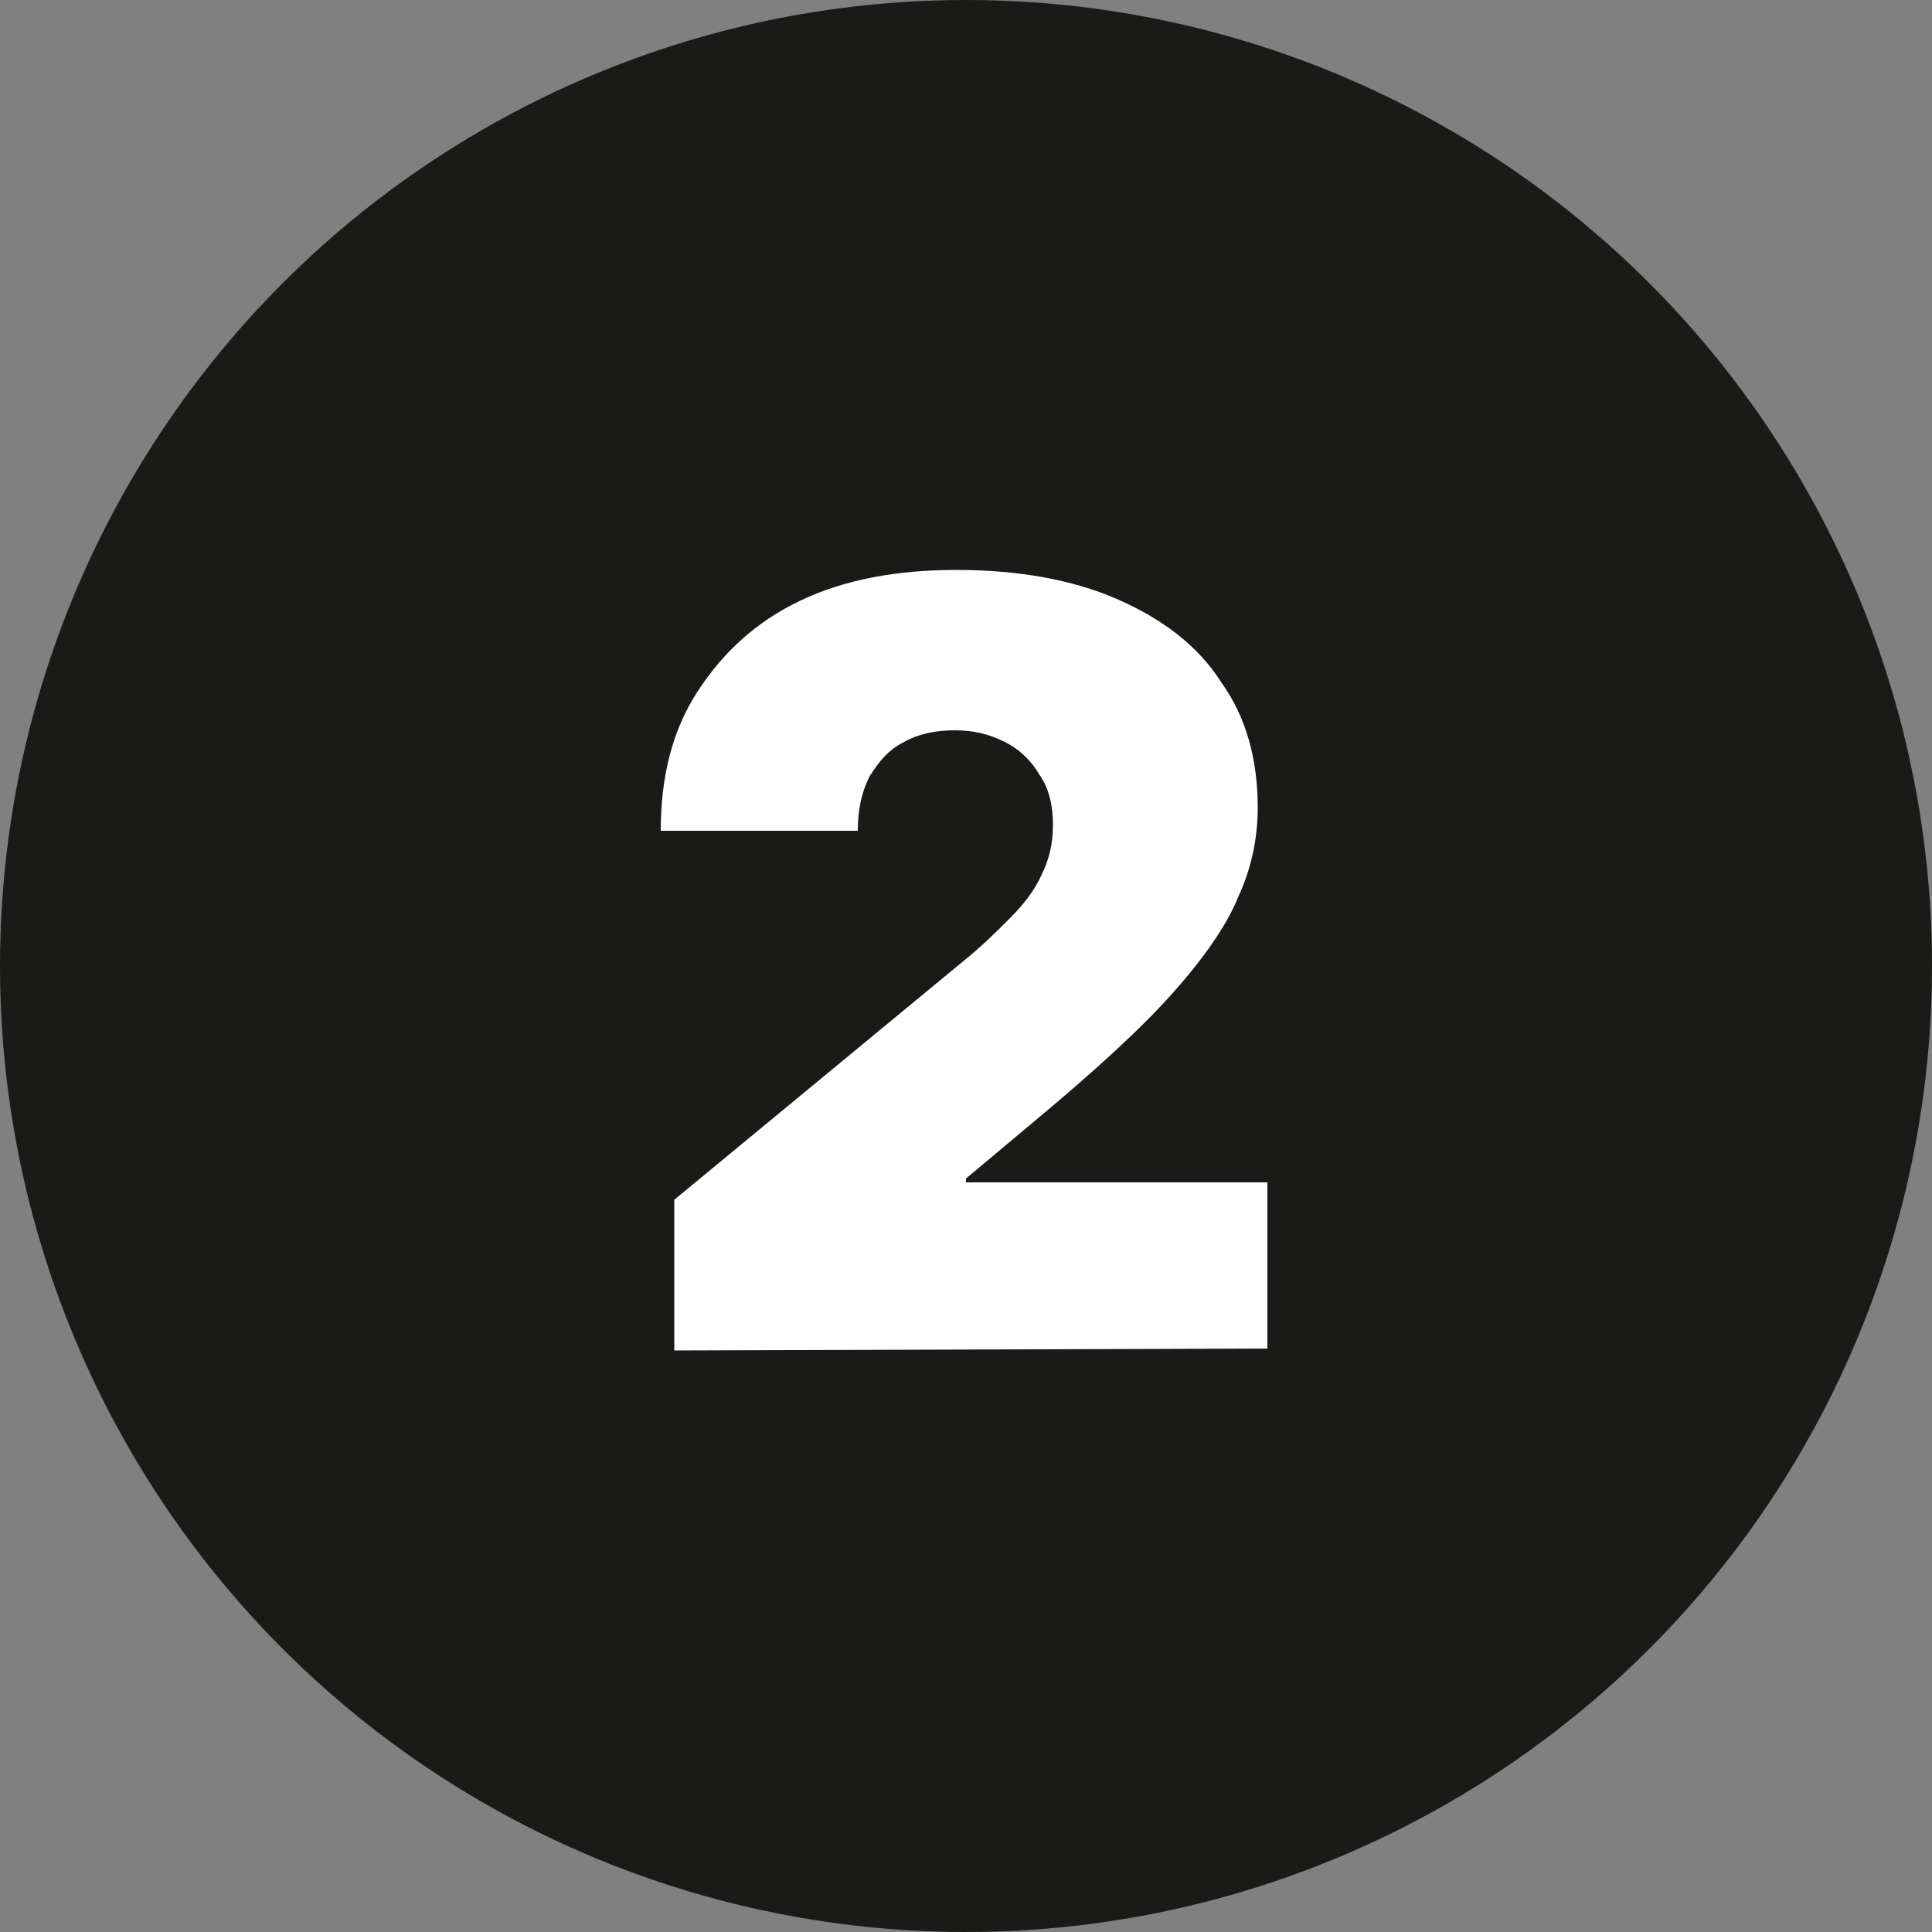
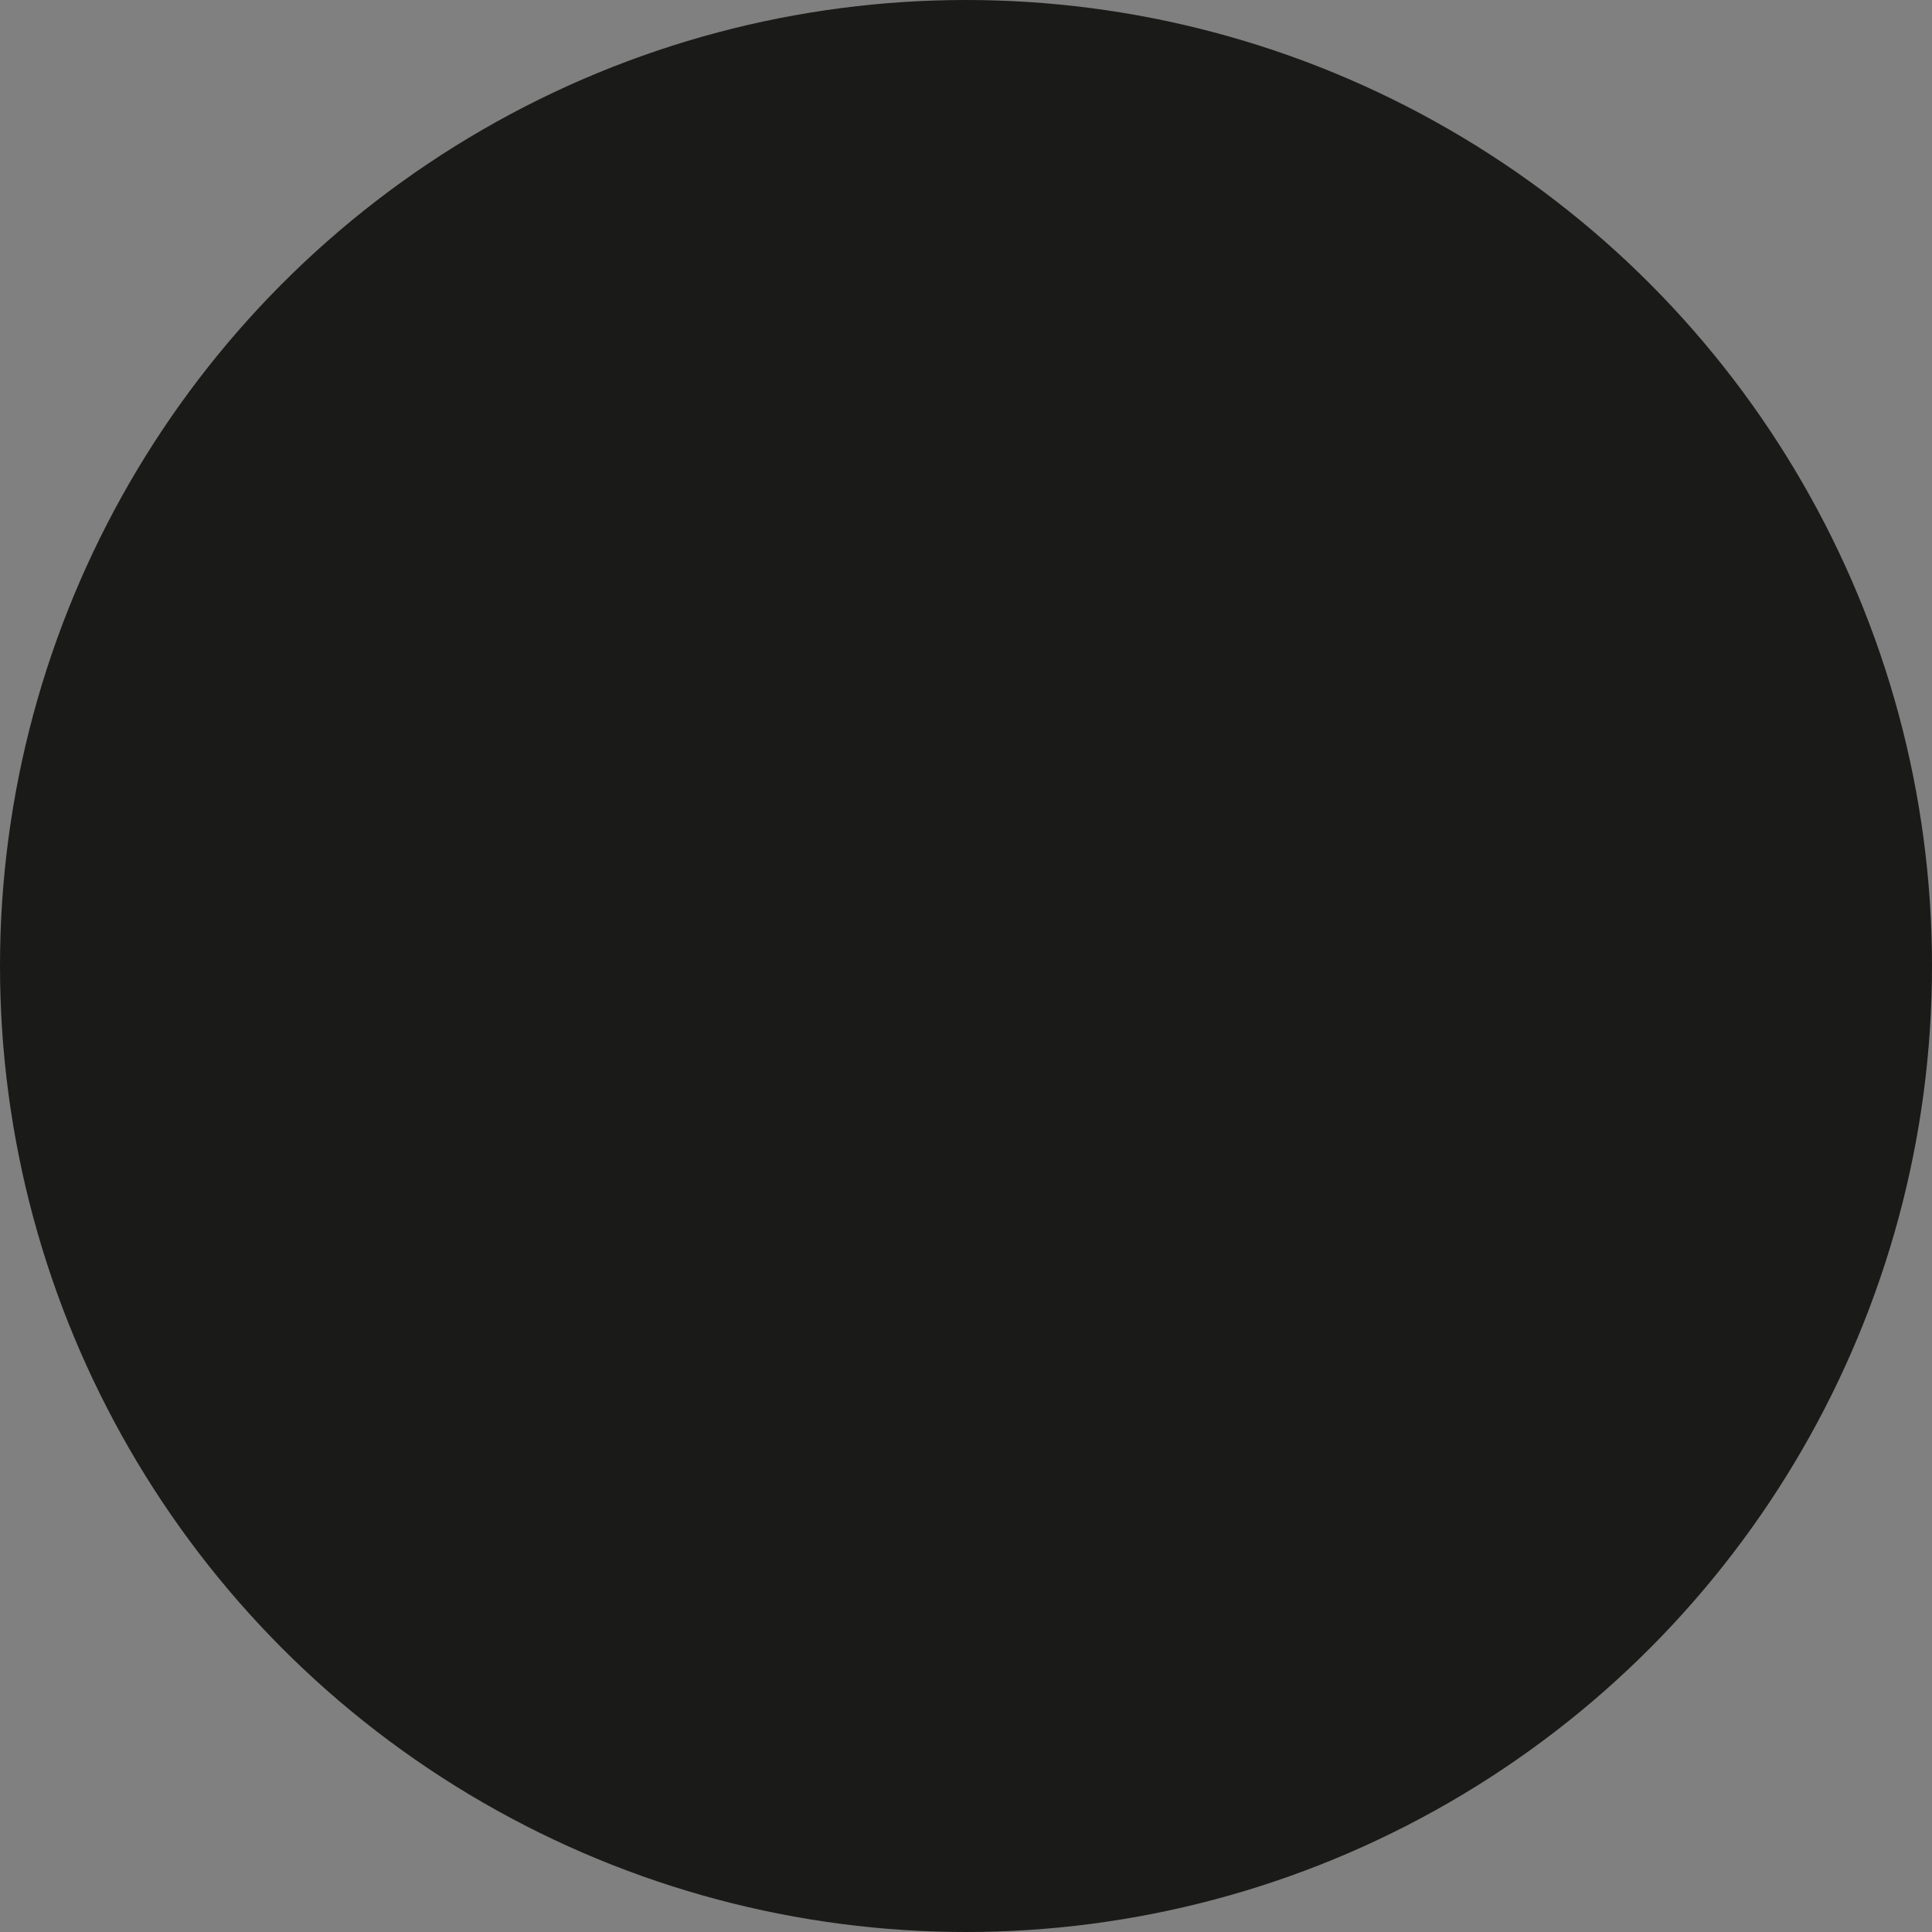
<svg xmlns="http://www.w3.org/2000/svg" version="1.1" id="Layer_1" x="0px" y="0px" viewBox="0 0 100 100" style="enable-background:new 0 0 100 100;" xml:space="preserve">
  <rect x="0" y="0" width="100" height="100" fill="#808080" stroke="none" />
  <style type="text/css"> .st0{fill-rule:evenodd;clip-rule:evenodd;fill:#1A1A18;} .st1{fill:#FFFFFF;} </style>
  <g>
    <circle class="st0" cx="50" cy="50" r="50" />
    <g>
      <g>
-         <path class="st1" d="M34.9,69.9v-7.8l14.9-12.3c1-0.8,1.8-1.6,2.5-2.3s1.3-1.5,1.6-2.2c0.4-0.8,0.6-1.6,0.6-2.6s-0.2-1.9-0.7-2.6 c-0.4-0.7-1-1.3-1.8-1.7s-1.6-0.6-2.6-0.6s-1.9,0.2-2.6,0.6c-0.8,0.4-1.3,1-1.8,1.8c-0.4,0.8-0.6,1.7-0.6,2.8H34.2 c0-2.8,0.6-5.2,1.9-7.2c1.3-2,3-3.6,5.3-4.7c2.3-1.1,5-1.6,8.1-1.6c3.2,0,6,0.5,8.3,1.5c2.3,1,4.2,2.4,5.4,4.3 c1.3,1.8,1.9,4,1.9,6.5c0,1.5-0.3,3.1-1,4.6c-0.6,1.5-1.8,3.2-3.4,5c-1.6,1.8-4,4-7,6.5L50,61v0.2h15.6v8.6L34.9,69.9L34.9,69.9z " />
-       </g>
+         </g>
    </g>
  </g>
</svg>